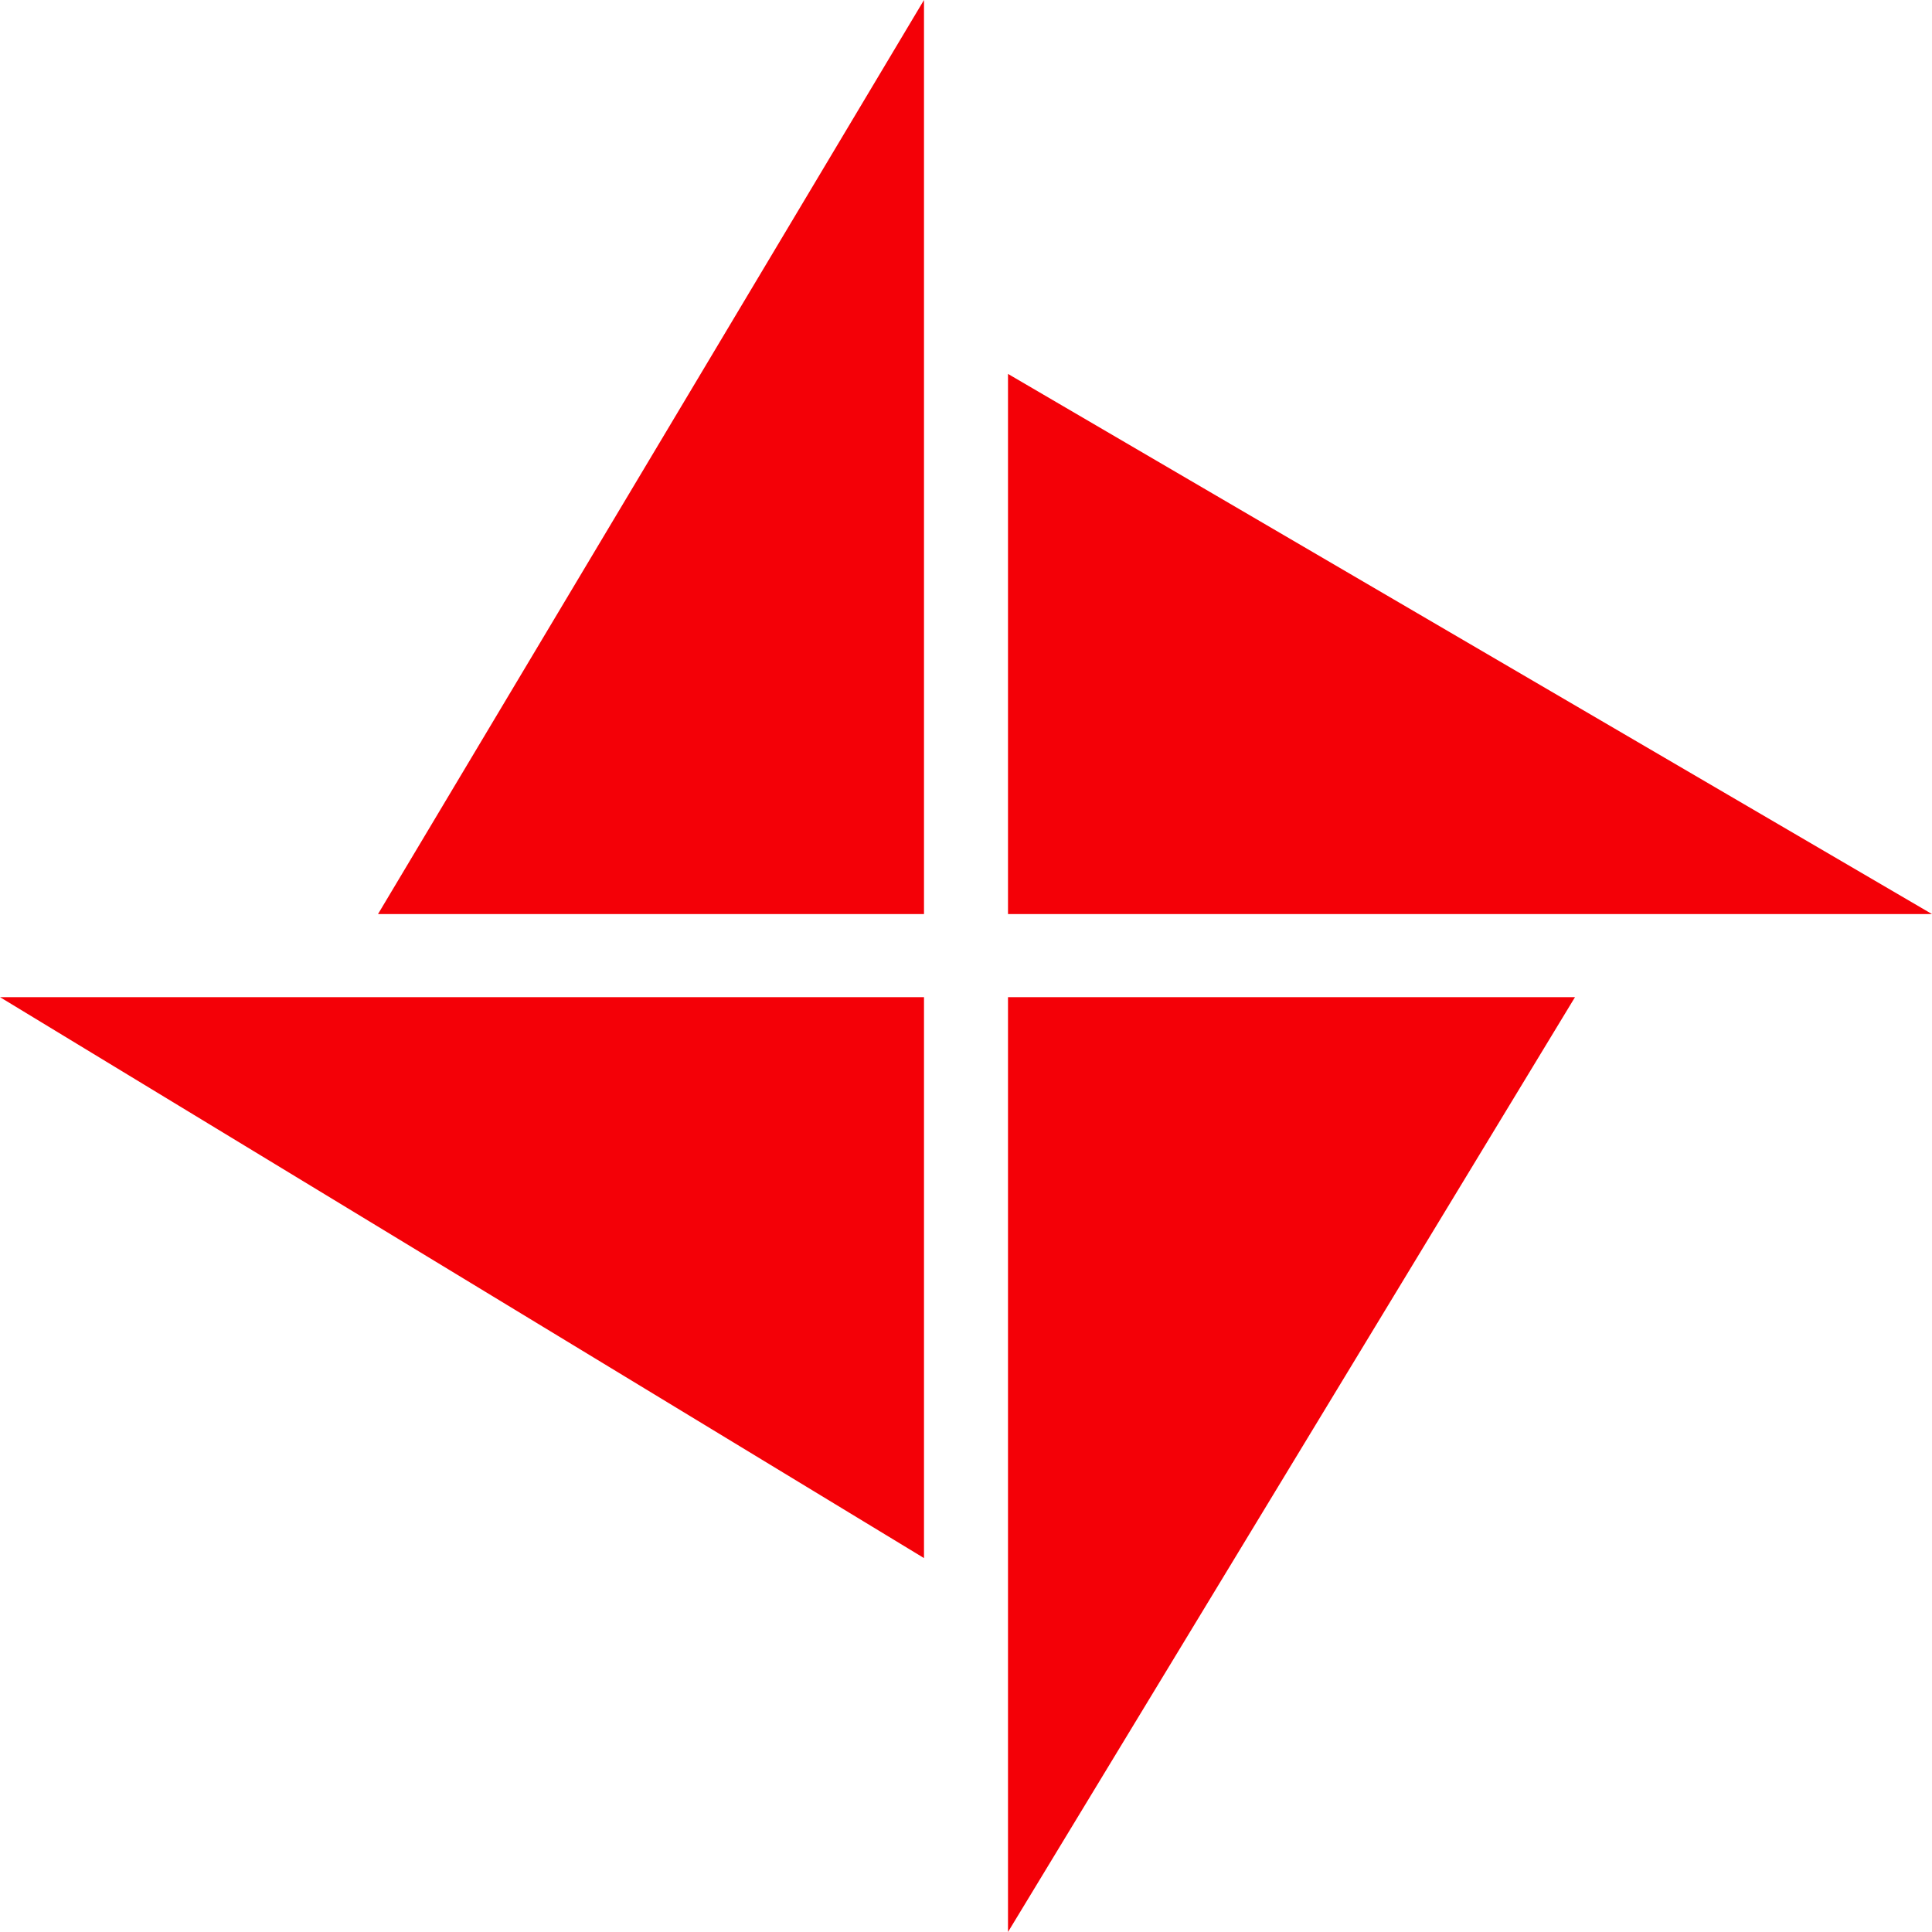
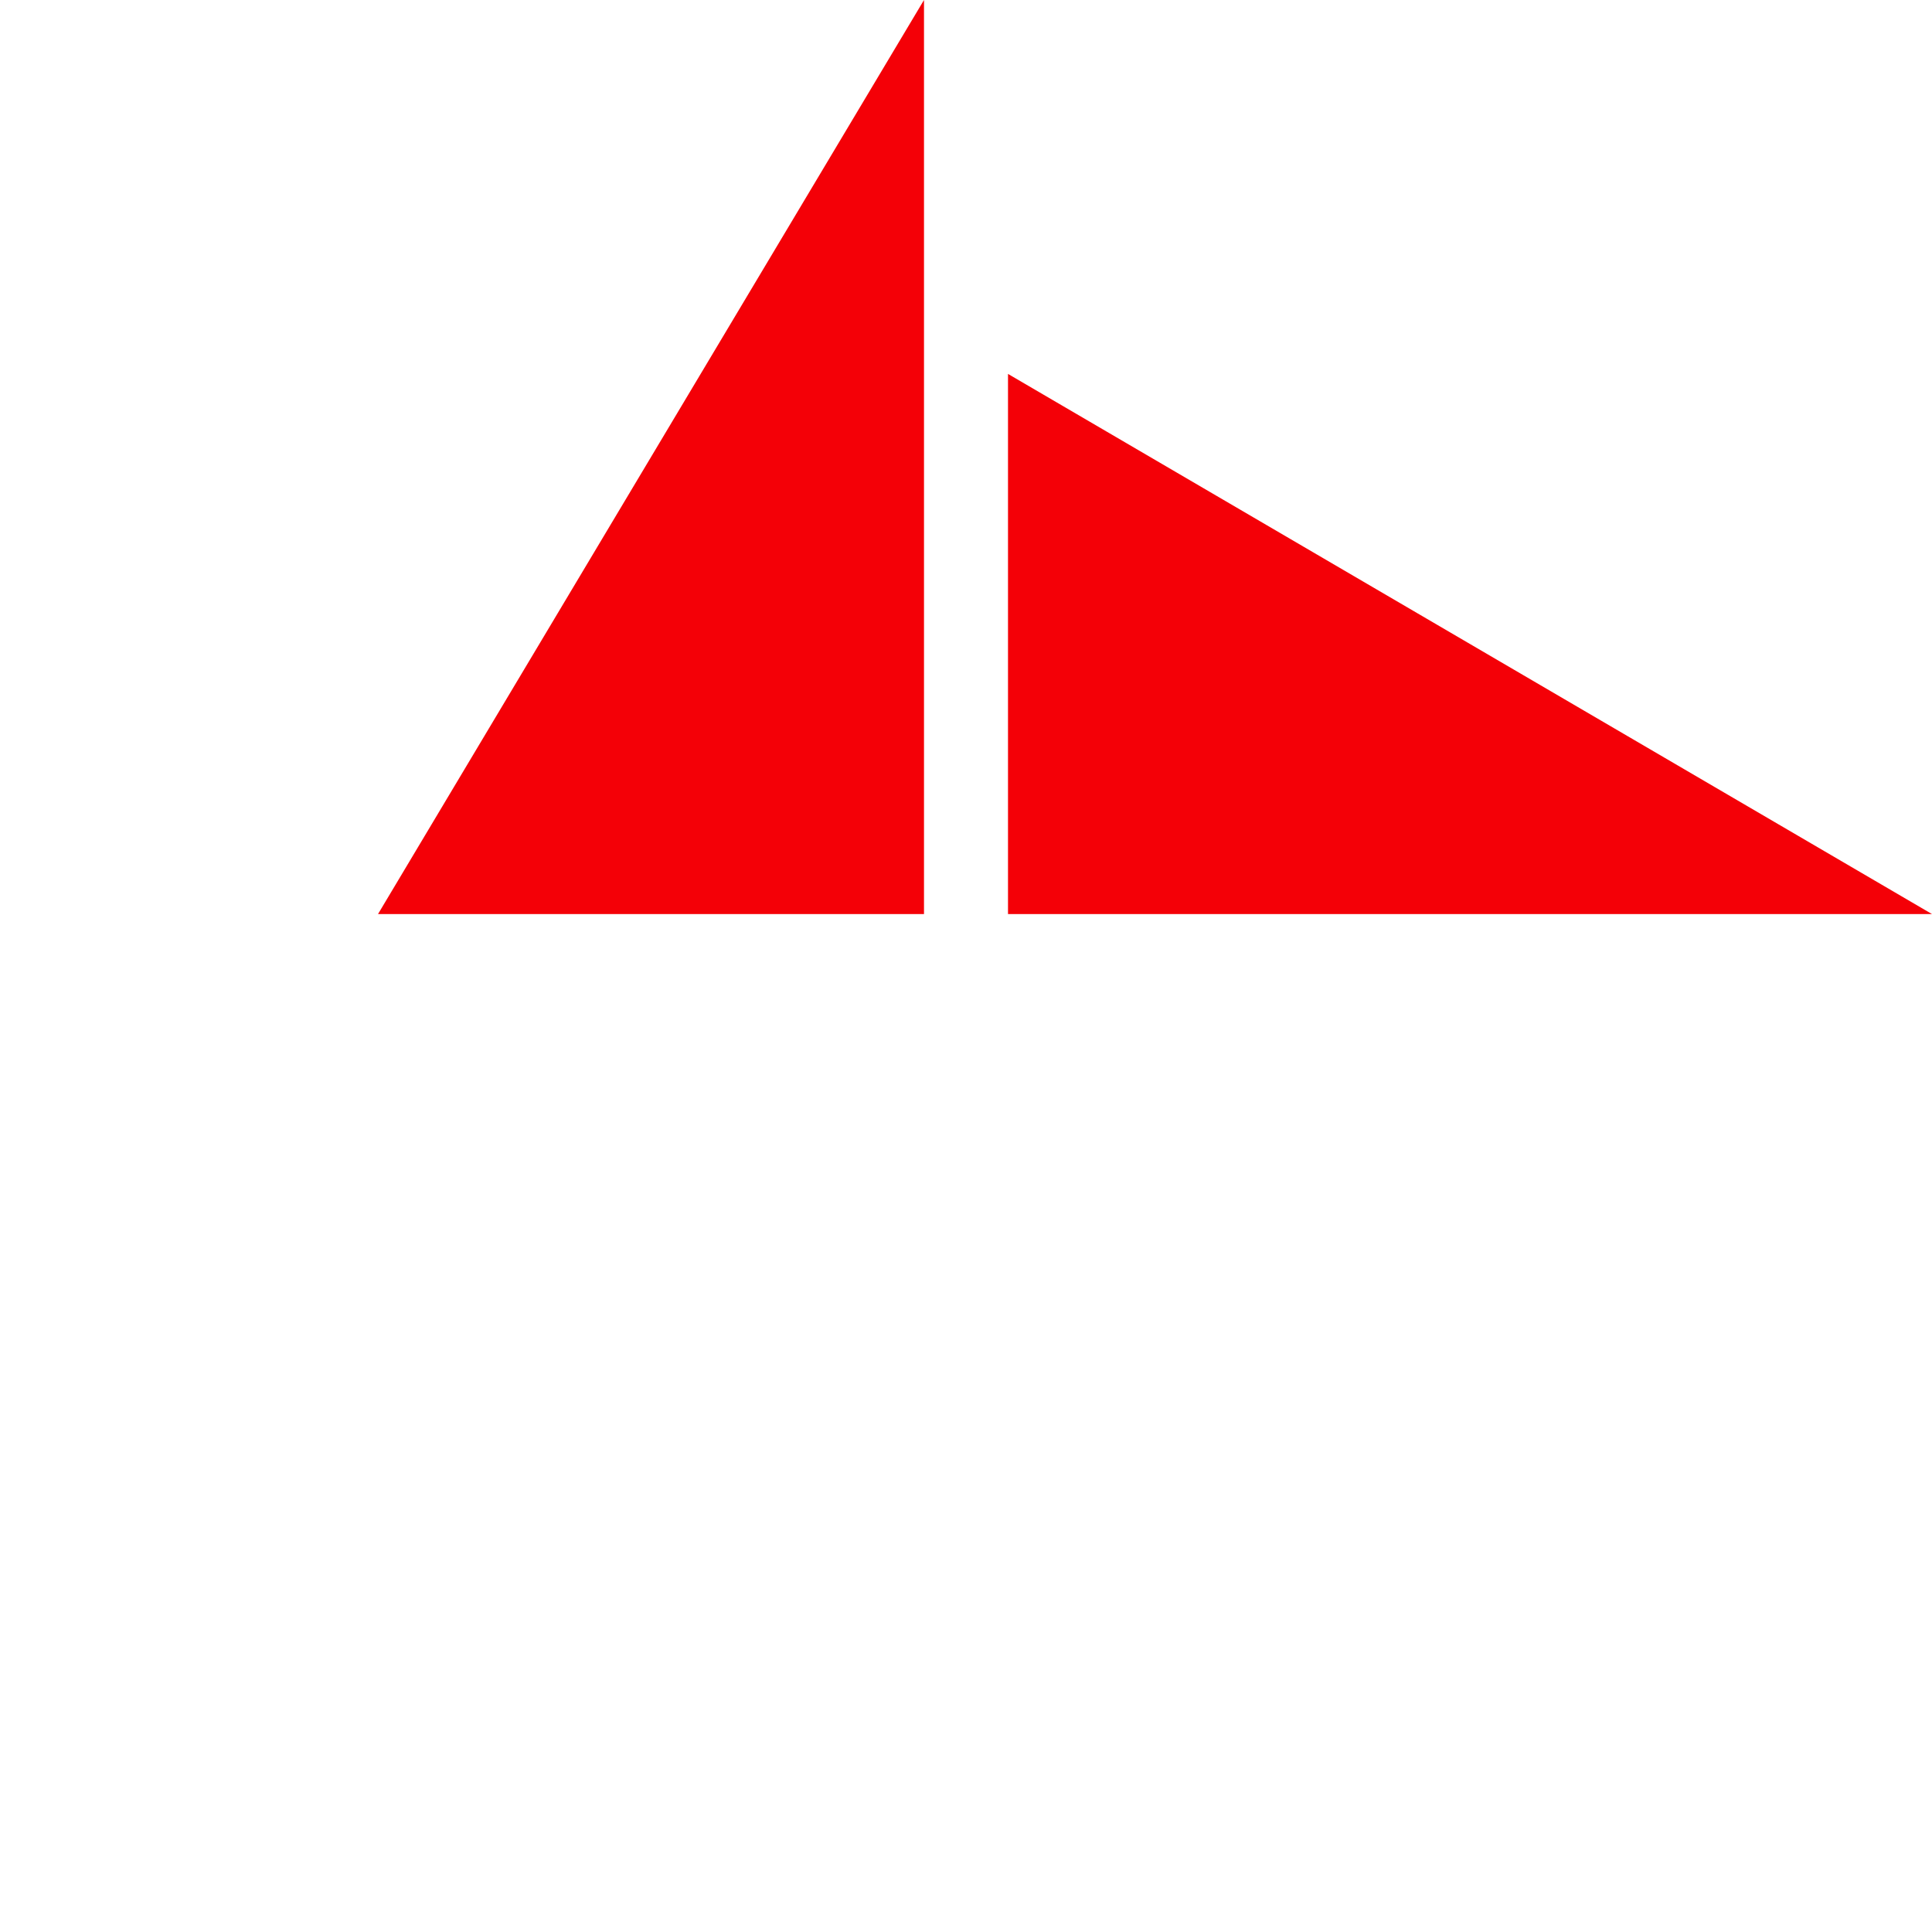
<svg xmlns="http://www.w3.org/2000/svg" width="50" height="50" viewBox="0 0 50 50" fill="none">
  <g clip-path="url(#clip0_11494_1048)">
-     <path d="M40.761 25.806H26.087V50L40.761 25.806Z" fill="#F40007" />
-     <path d="M0 25.806H23.913V40.323L0 25.806Z" fill="#F40007" />
    <path d="M23.913 0V23.656H9.783L23.913 0Z" fill="#F40007" />
    <path d="M26.087 9.677V23.656H50L26.087 9.677Z" fill="#F40007" />
  </g>
  <defs>
    <clipPath id="clip0_11494_1048">
      <rect width="50" height="50" fill="white" />
    </clipPath>
  </defs>
</svg>